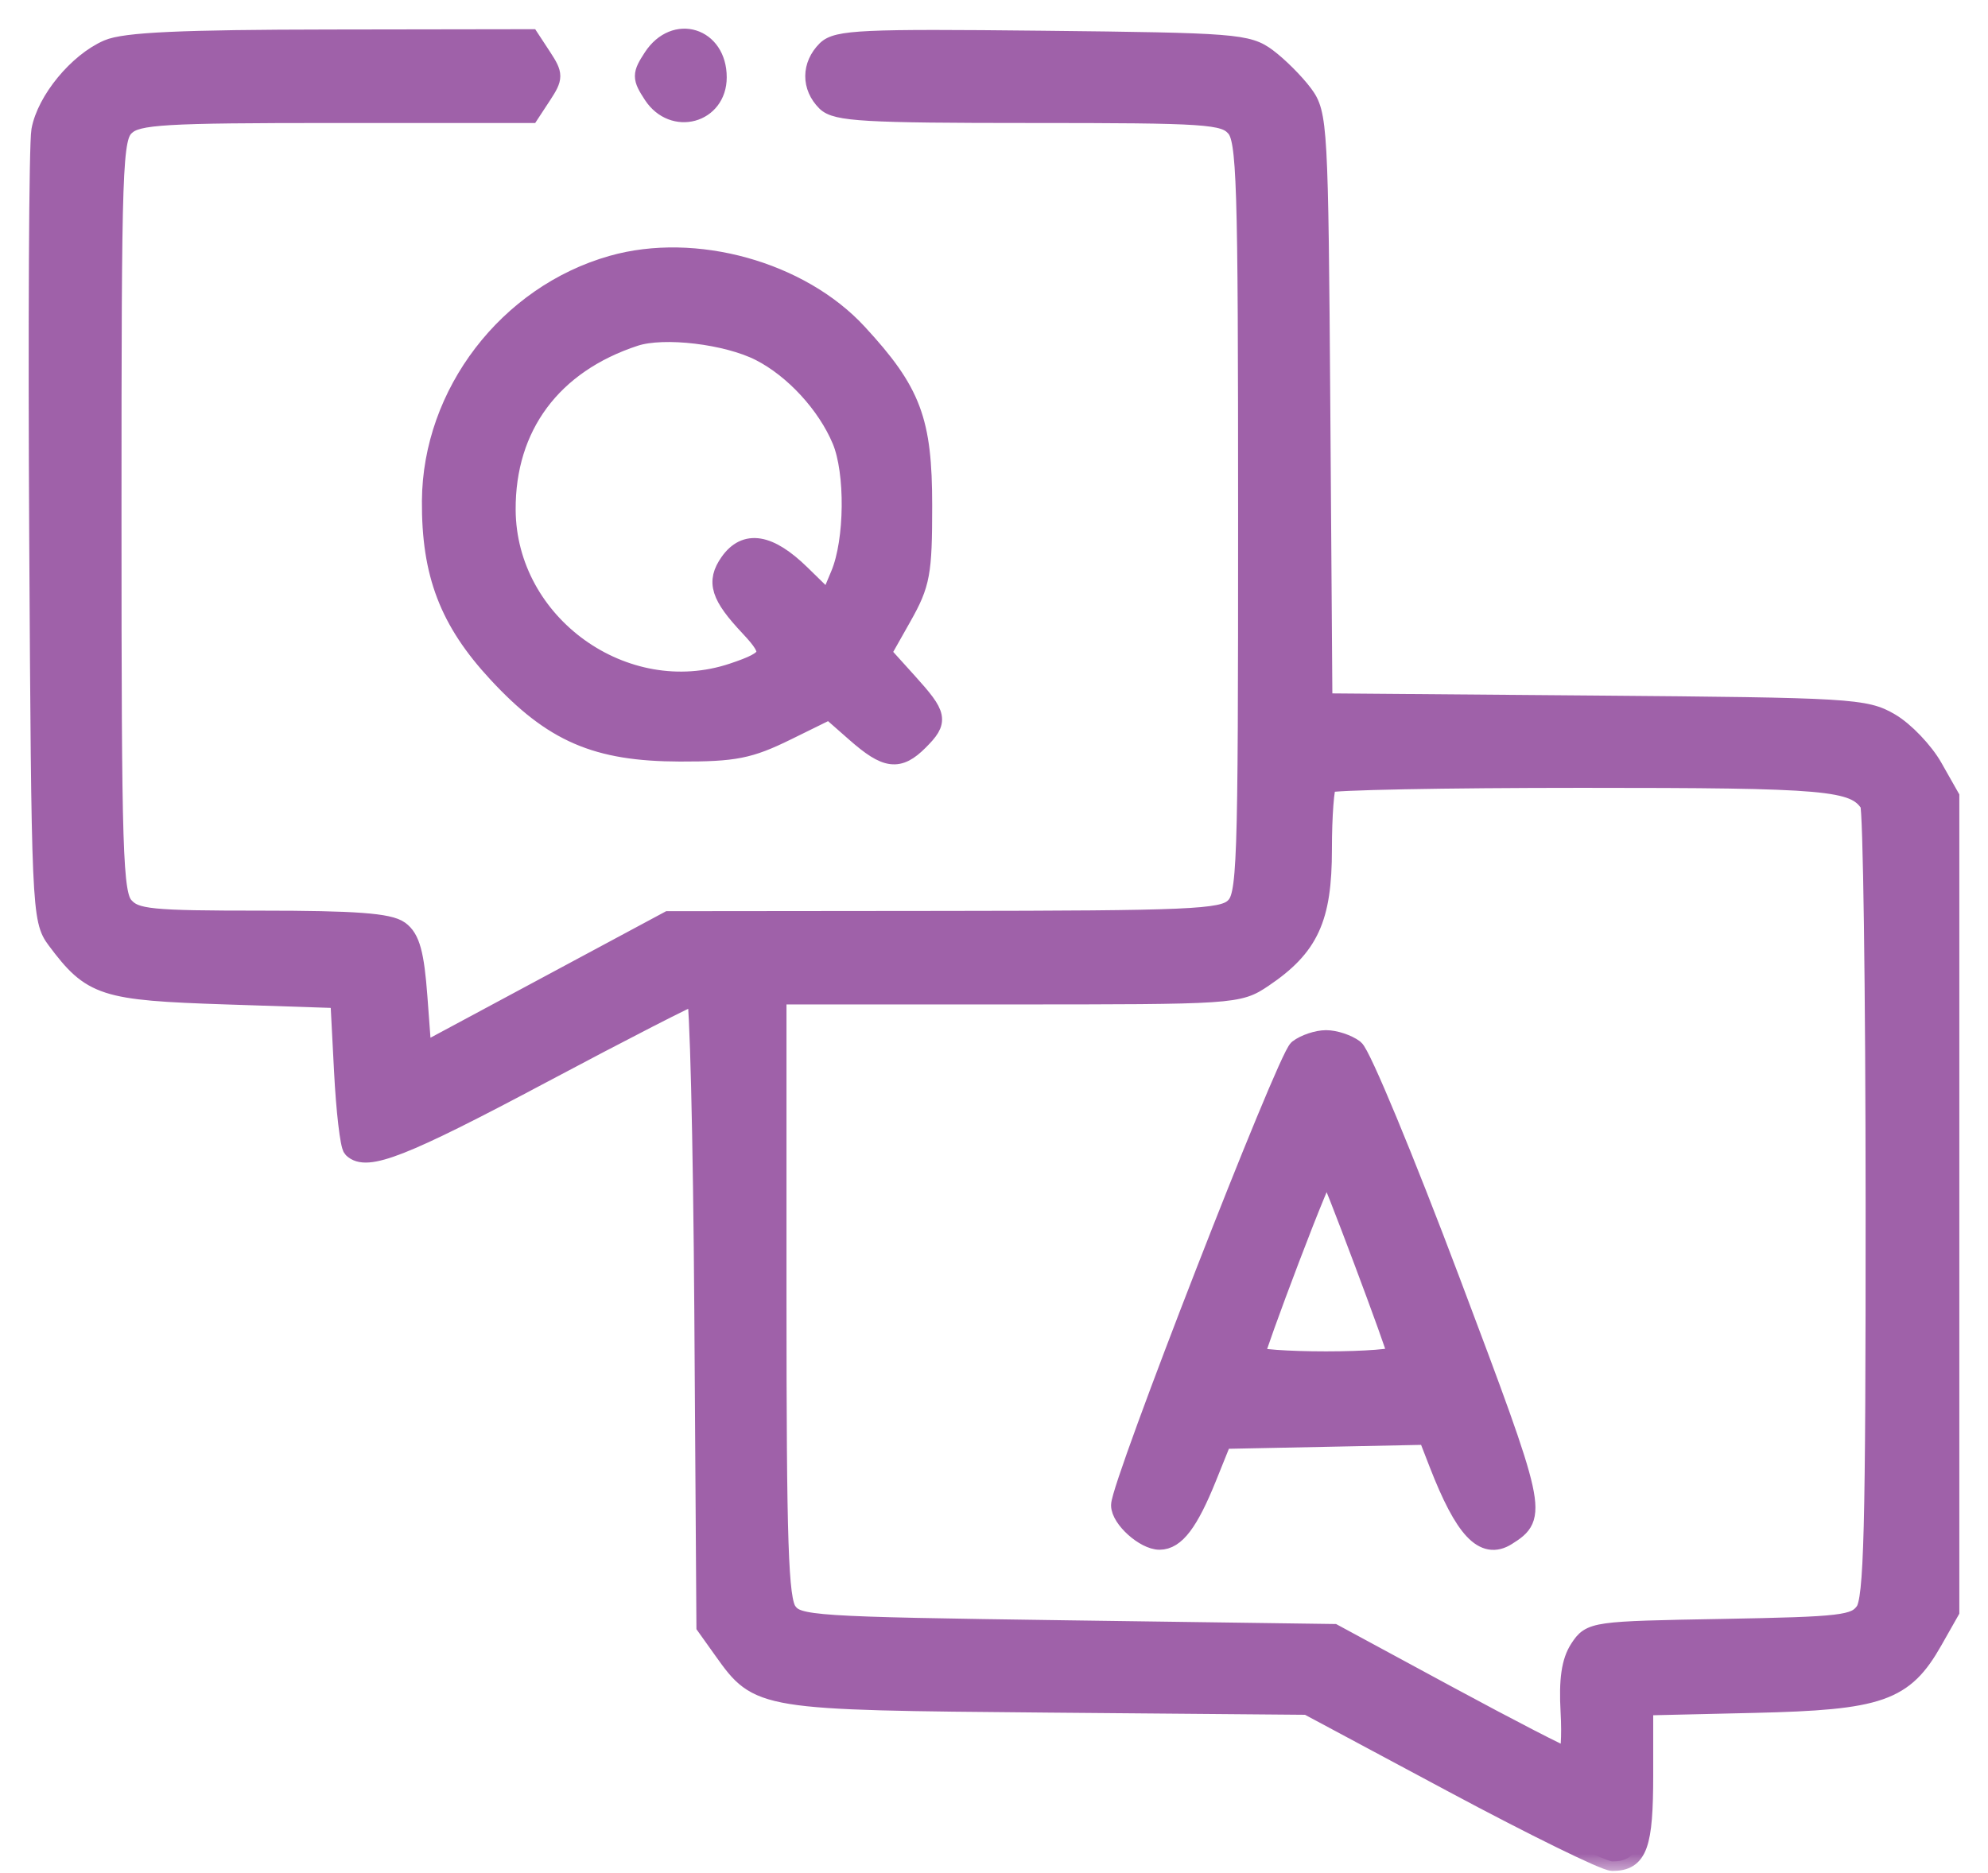
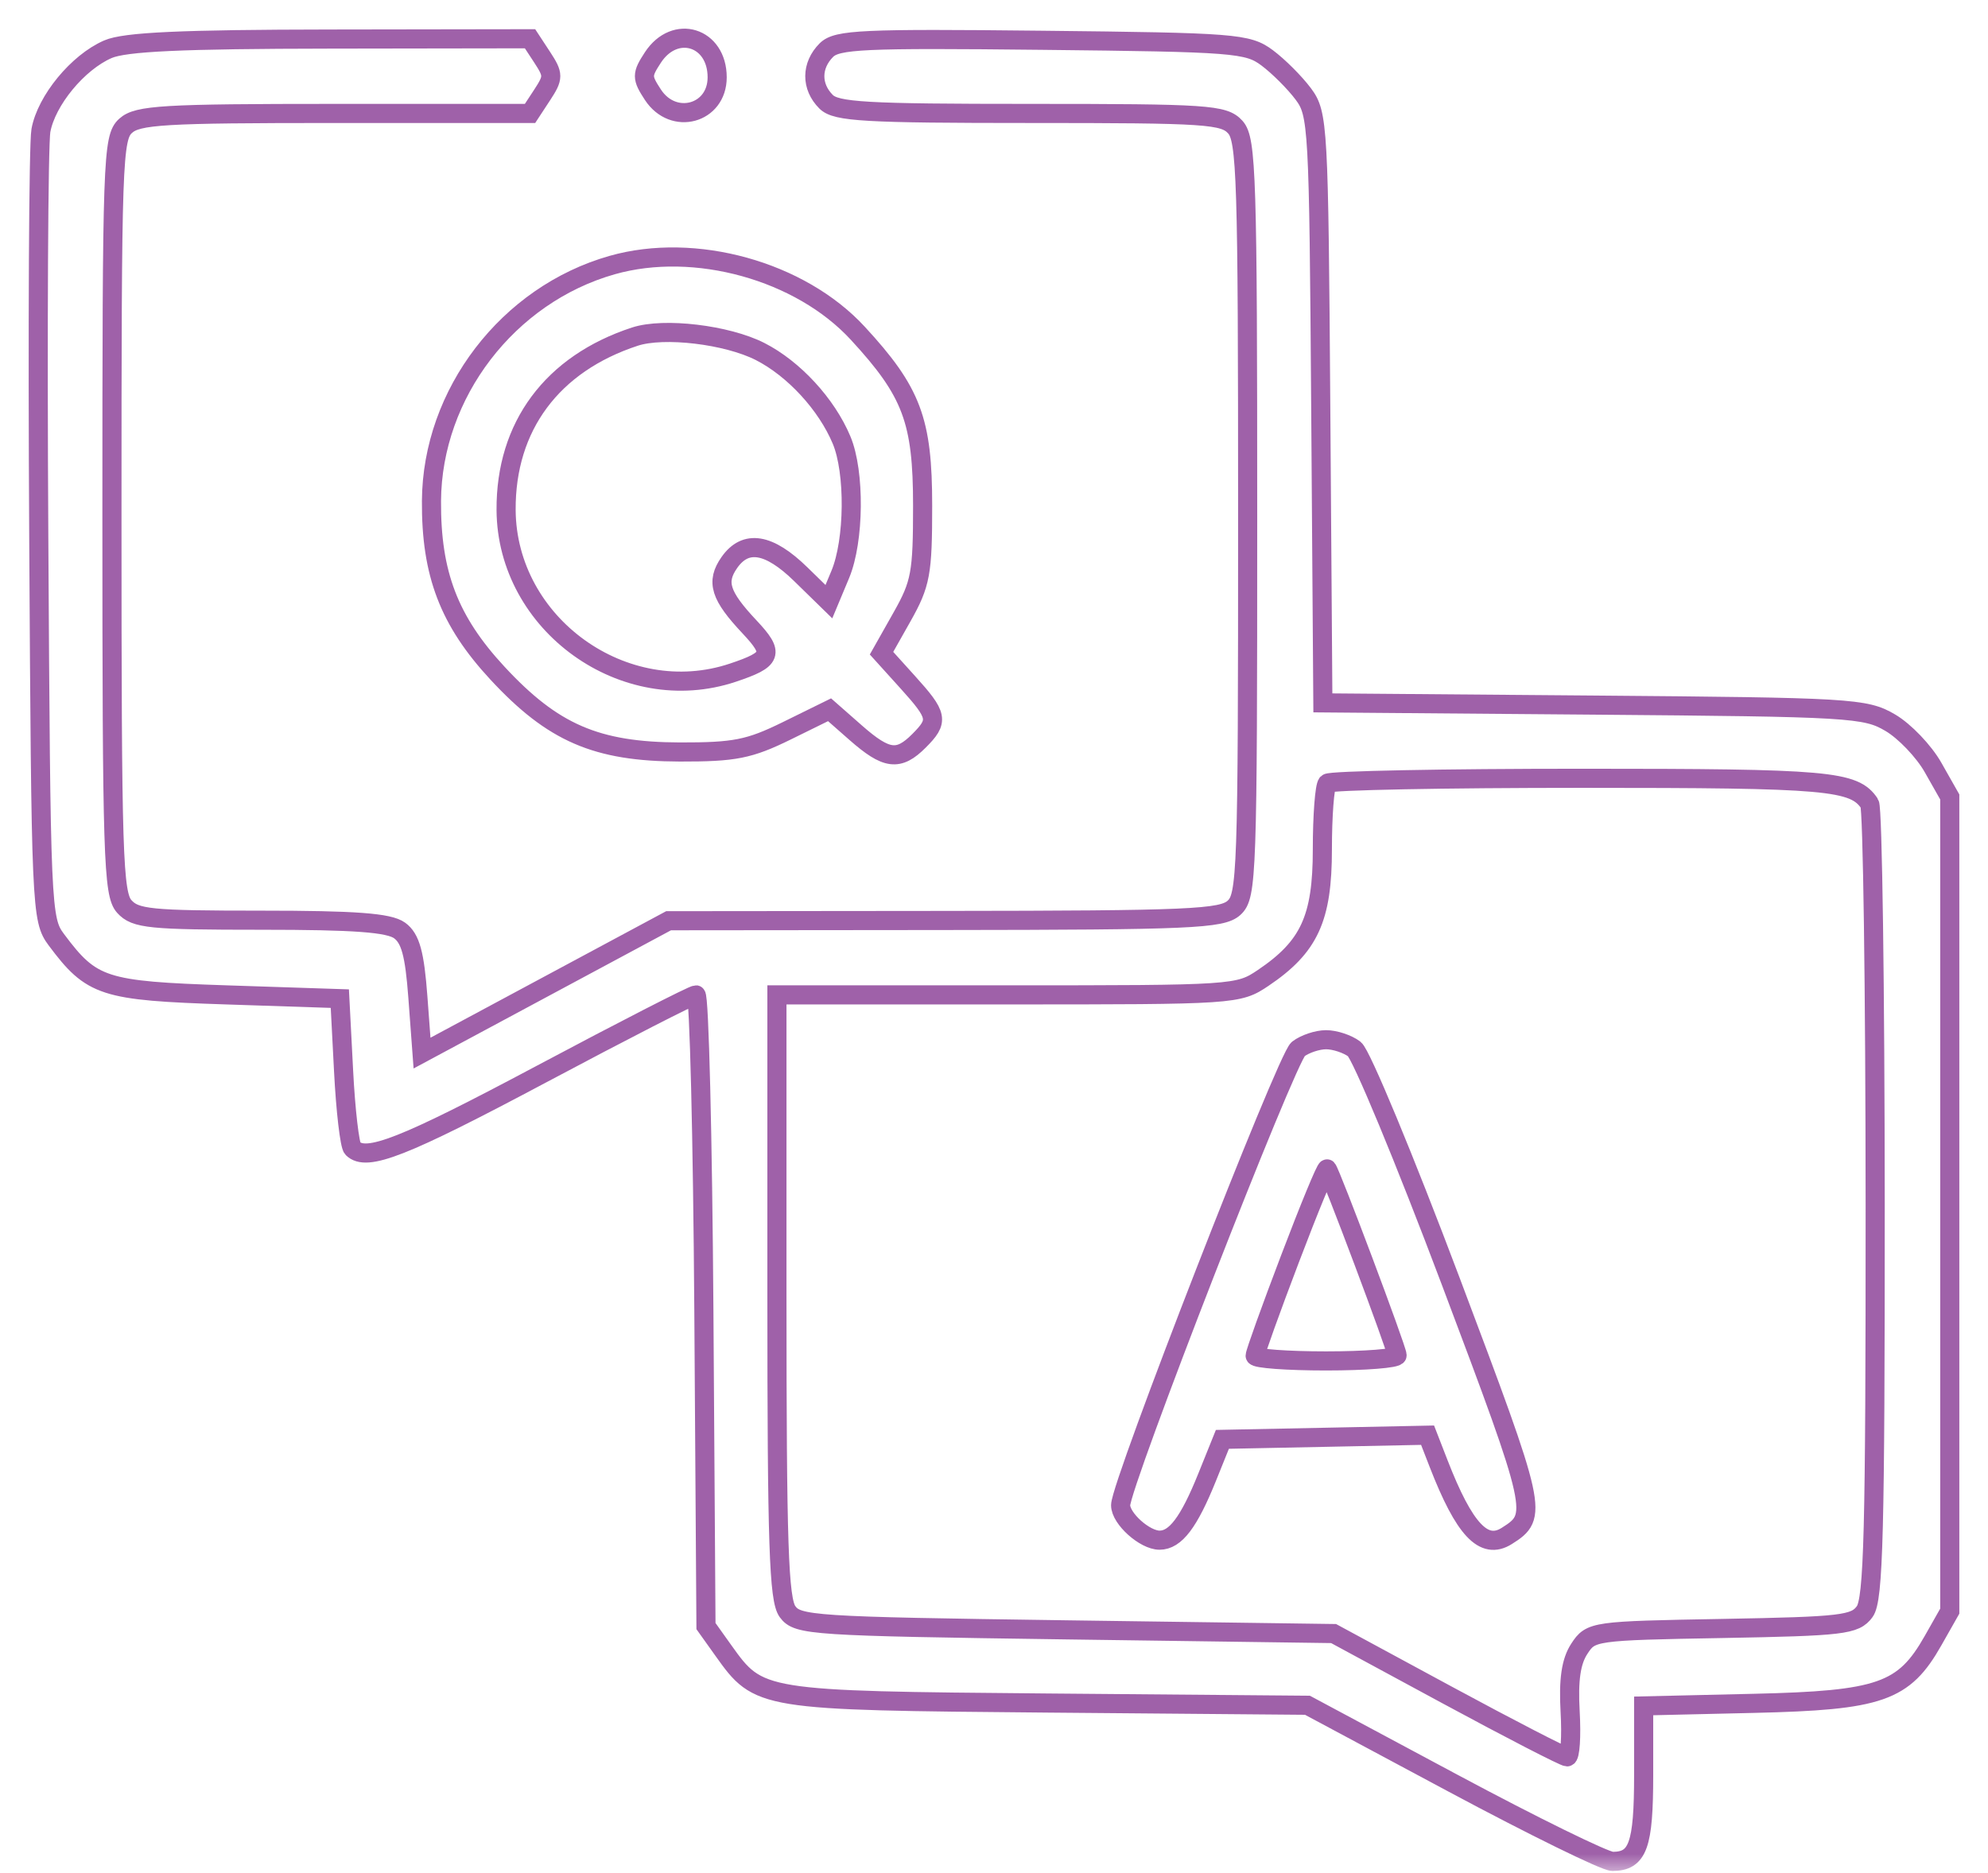
<svg xmlns="http://www.w3.org/2000/svg" width="52" height="49" viewBox="0 0 52 49" fill="none">
  <mask id="path-1-outside-1_1054_3092" maskUnits="userSpaceOnUse" x="0" y="0" width="52" height="49" fill="black">
    <rect fill="white" width="52" height="49" />
-     <path fill-rule="evenodd" clip-rule="evenodd" d="M2.821 1.289C2.035 1.631 1.213 2.629 1.07 3.414C1.007 3.76 0.982 8.544 1.014 14.046C1.07 23.796 1.082 24.061 1.474 24.587C2.4 25.827 2.7 25.924 5.922 26.03L8.889 26.128L8.987 28.018C9.04 29.058 9.147 29.97 9.223 30.046C9.585 30.405 10.547 30.027 14.156 28.106C16.301 26.964 18.123 26.03 18.206 26.03C18.288 26.03 18.38 29.746 18.411 34.288L18.466 42.545L18.921 43.183C19.852 44.488 19.882 44.493 27.407 44.558L34.199 44.616L38.014 46.659C40.111 47.782 41.984 48.701 42.176 48.701C42.844 48.701 42.993 48.287 42.993 46.433V44.633L45.876 44.566C49.181 44.49 49.8 44.273 50.563 42.925L51 42.154V31.503V20.851L50.563 20.08C50.323 19.656 49.819 19.128 49.443 18.908C48.792 18.525 48.414 18.503 41.681 18.448L34.602 18.39L34.547 10.693C34.494 3.269 34.477 2.977 34.089 2.457C33.867 2.16 33.443 1.736 33.147 1.515C32.638 1.134 32.307 1.108 27.269 1.054C22.565 1.003 21.894 1.034 21.615 1.312C21.215 1.713 21.212 2.266 21.607 2.661C21.87 2.925 22.632 2.968 26.951 2.968C31.583 2.968 32.014 2.997 32.312 3.326C32.604 3.648 32.635 4.643 32.635 13.556C32.635 22.873 32.615 23.447 32.278 23.752C31.959 24.041 31.139 24.077 24.704 24.083L17.488 24.09L14.264 25.821L11.039 27.553L10.93 26.084C10.846 24.954 10.736 24.552 10.453 24.345C10.175 24.142 9.286 24.076 6.83 24.076C3.925 24.076 3.54 24.037 3.252 23.718C2.96 23.396 2.928 22.401 2.928 13.488C2.928 4.172 2.948 3.597 3.286 3.292C3.599 3.008 4.272 2.968 8.753 2.968H13.864L14.184 2.48C14.48 2.027 14.48 1.955 14.184 1.502L13.864 1.014L8.64 1.022C4.741 1.027 3.266 1.095 2.821 1.289ZM17.079 1.502C16.783 1.955 16.783 2.027 17.079 2.48C17.613 3.294 18.759 2.982 18.759 2.023C18.759 0.964 17.657 0.622 17.079 1.502ZM16.013 6.935C13.285 7.709 11.304 10.296 11.286 13.107C11.274 15.012 11.746 16.246 13.01 17.61C14.46 19.176 15.599 19.669 17.782 19.675C19.215 19.678 19.598 19.602 20.571 19.125L21.699 18.57L22.386 19.174C23.188 19.878 23.502 19.919 24.036 19.385C24.562 18.859 24.537 18.727 23.742 17.847L23.058 17.09L23.596 16.137C24.083 15.273 24.133 15 24.133 13.229C24.133 11.003 23.851 10.252 22.437 8.719C20.932 7.085 18.178 6.321 16.013 6.935ZM16.608 8.807C14.442 9.516 13.225 11.154 13.238 13.342C13.256 16.337 16.336 18.547 19.169 17.6C20.206 17.253 20.262 17.102 19.608 16.405C18.835 15.583 18.723 15.224 19.078 14.717C19.503 14.111 20.113 14.211 20.945 15.023L21.681 15.742L21.979 15.029C22.347 14.147 22.365 12.352 22.013 11.513C21.622 10.579 20.765 9.647 19.882 9.197C19.016 8.756 17.366 8.559 16.608 8.807ZM34.72 20.493C34.648 20.564 34.589 21.343 34.589 22.223C34.589 24.03 34.247 24.773 33.041 25.586C32.391 26.024 32.3 26.03 26.352 26.03H20.322V33.908C20.322 40.401 20.371 41.853 20.599 42.166C20.863 42.526 21.234 42.55 27.88 42.643L34.883 42.74L37.864 44.353C39.504 45.24 40.911 45.965 40.991 45.966C41.071 45.966 41.107 45.435 41.07 44.786C41.023 43.95 41.093 43.468 41.311 43.137C41.613 42.676 41.674 42.667 45.058 42.607C48.198 42.55 48.522 42.512 48.775 42.166C49.006 41.849 49.051 40.074 49.049 31.514C49.047 25.864 48.981 21.145 48.903 21.027C48.498 20.421 47.836 20.363 41.377 20.363C37.787 20.363 34.791 20.421 34.72 20.493ZM33.957 27.447C33.652 27.683 29.312 38.834 29.312 39.382C29.312 39.731 29.942 40.297 30.33 40.297C30.745 40.297 31.097 39.833 31.572 38.657L31.974 37.659L34.658 37.605L37.341 37.55L37.628 38.289C38.302 40.024 38.812 40.565 39.413 40.186C40.242 39.663 40.218 39.551 37.945 33.519C36.737 30.314 35.604 27.582 35.425 27.447C35.247 27.313 34.915 27.203 34.687 27.203C34.459 27.203 34.131 27.313 33.957 27.447ZM33.744 32.931C33.241 34.252 32.831 35.395 32.831 35.471C32.831 35.545 33.666 35.607 34.687 35.607C35.708 35.607 36.544 35.541 36.544 35.46C36.543 35.303 34.806 30.677 34.713 30.583C34.682 30.553 34.246 31.609 33.744 32.931Z" />
+     <path fill-rule="evenodd" clip-rule="evenodd" d="M2.821 1.289C2.035 1.631 1.213 2.629 1.07 3.414C1.007 3.76 0.982 8.544 1.014 14.046C1.07 23.796 1.082 24.061 1.474 24.587C2.4 25.827 2.7 25.924 5.922 26.03L8.889 26.128L8.987 28.018C9.04 29.058 9.147 29.97 9.223 30.046C9.585 30.405 10.547 30.027 14.156 28.106C16.301 26.964 18.123 26.03 18.206 26.03C18.288 26.03 18.38 29.746 18.411 34.288L18.466 42.545L18.921 43.183C19.852 44.488 19.882 44.493 27.407 44.558L34.199 44.616L38.014 46.659C40.111 47.782 41.984 48.701 42.176 48.701C42.844 48.701 42.993 48.287 42.993 46.433V44.633L45.876 44.566C49.181 44.49 49.8 44.273 50.563 42.925L51 42.154V31.503V20.851L50.563 20.08C50.323 19.656 49.819 19.128 49.443 18.908C48.792 18.525 48.414 18.503 41.681 18.448L34.602 18.39L34.547 10.693C34.494 3.269 34.477 2.977 34.089 2.457C33.867 2.16 33.443 1.736 33.147 1.515C32.638 1.134 32.307 1.108 27.269 1.054C22.565 1.003 21.894 1.034 21.615 1.312C21.215 1.713 21.212 2.266 21.607 2.661C21.87 2.925 22.632 2.968 26.951 2.968C31.583 2.968 32.014 2.997 32.312 3.326C32.604 3.648 32.635 4.643 32.635 13.556C32.635 22.873 32.615 23.447 32.278 23.752C31.959 24.041 31.139 24.077 24.704 24.083L17.488 24.09L14.264 25.821L11.039 27.553L10.93 26.084C10.846 24.954 10.736 24.552 10.453 24.345C10.175 24.142 9.286 24.076 6.83 24.076C3.925 24.076 3.54 24.037 3.252 23.718C2.96 23.396 2.928 22.401 2.928 13.488C2.928 4.172 2.948 3.597 3.286 3.292C3.599 3.008 4.272 2.968 8.753 2.968H13.864L14.184 2.48C14.48 2.027 14.48 1.955 14.184 1.502L13.864 1.014L8.64 1.022C4.741 1.027 3.266 1.095 2.821 1.289ZM17.079 1.502C16.783 1.955 16.783 2.027 17.079 2.48C17.613 3.294 18.759 2.982 18.759 2.023ZM16.013 6.935C13.285 7.709 11.304 10.296 11.286 13.107C11.274 15.012 11.746 16.246 13.01 17.61C14.46 19.176 15.599 19.669 17.782 19.675C19.215 19.678 19.598 19.602 20.571 19.125L21.699 18.57L22.386 19.174C23.188 19.878 23.502 19.919 24.036 19.385C24.562 18.859 24.537 18.727 23.742 17.847L23.058 17.09L23.596 16.137C24.083 15.273 24.133 15 24.133 13.229C24.133 11.003 23.851 10.252 22.437 8.719C20.932 7.085 18.178 6.321 16.013 6.935ZM16.608 8.807C14.442 9.516 13.225 11.154 13.238 13.342C13.256 16.337 16.336 18.547 19.169 17.6C20.206 17.253 20.262 17.102 19.608 16.405C18.835 15.583 18.723 15.224 19.078 14.717C19.503 14.111 20.113 14.211 20.945 15.023L21.681 15.742L21.979 15.029C22.347 14.147 22.365 12.352 22.013 11.513C21.622 10.579 20.765 9.647 19.882 9.197C19.016 8.756 17.366 8.559 16.608 8.807ZM34.72 20.493C34.648 20.564 34.589 21.343 34.589 22.223C34.589 24.03 34.247 24.773 33.041 25.586C32.391 26.024 32.3 26.03 26.352 26.03H20.322V33.908C20.322 40.401 20.371 41.853 20.599 42.166C20.863 42.526 21.234 42.55 27.88 42.643L34.883 42.74L37.864 44.353C39.504 45.24 40.911 45.965 40.991 45.966C41.071 45.966 41.107 45.435 41.07 44.786C41.023 43.95 41.093 43.468 41.311 43.137C41.613 42.676 41.674 42.667 45.058 42.607C48.198 42.55 48.522 42.512 48.775 42.166C49.006 41.849 49.051 40.074 49.049 31.514C49.047 25.864 48.981 21.145 48.903 21.027C48.498 20.421 47.836 20.363 41.377 20.363C37.787 20.363 34.791 20.421 34.72 20.493ZM33.957 27.447C33.652 27.683 29.312 38.834 29.312 39.382C29.312 39.731 29.942 40.297 30.33 40.297C30.745 40.297 31.097 39.833 31.572 38.657L31.974 37.659L34.658 37.605L37.341 37.55L37.628 38.289C38.302 40.024 38.812 40.565 39.413 40.186C40.242 39.663 40.218 39.551 37.945 33.519C36.737 30.314 35.604 27.582 35.425 27.447C35.247 27.313 34.915 27.203 34.687 27.203C34.459 27.203 34.131 27.313 33.957 27.447ZM33.744 32.931C33.241 34.252 32.831 35.395 32.831 35.471C32.831 35.545 33.666 35.607 34.687 35.607C35.708 35.607 36.544 35.541 36.544 35.46C36.543 35.303 34.806 30.677 34.713 30.583C34.682 30.553 34.246 31.609 33.744 32.931Z" />
  </mask>
-   <path fill-rule="evenodd" clip-rule="evenodd" d="M2.821 1.289C2.035 1.631 1.213 2.629 1.07 3.414C1.007 3.76 0.982 8.544 1.014 14.046C1.07 23.796 1.082 24.061 1.474 24.587C2.4 25.827 2.7 25.924 5.922 26.03L8.889 26.128L8.987 28.018C9.04 29.058 9.147 29.97 9.223 30.046C9.585 30.405 10.547 30.027 14.156 28.106C16.301 26.964 18.123 26.03 18.206 26.03C18.288 26.03 18.38 29.746 18.411 34.288L18.466 42.545L18.921 43.183C19.852 44.488 19.882 44.493 27.407 44.558L34.199 44.616L38.014 46.659C40.111 47.782 41.984 48.701 42.176 48.701C42.844 48.701 42.993 48.287 42.993 46.433V44.633L45.876 44.566C49.181 44.49 49.8 44.273 50.563 42.925L51 42.154V31.503V20.851L50.563 20.08C50.323 19.656 49.819 19.128 49.443 18.908C48.792 18.525 48.414 18.503 41.681 18.448L34.602 18.39L34.547 10.693C34.494 3.269 34.477 2.977 34.089 2.457C33.867 2.16 33.443 1.736 33.147 1.515C32.638 1.134 32.307 1.108 27.269 1.054C22.565 1.003 21.894 1.034 21.615 1.312C21.215 1.713 21.212 2.266 21.607 2.661C21.87 2.925 22.632 2.968 26.951 2.968C31.583 2.968 32.014 2.997 32.312 3.326C32.604 3.648 32.635 4.643 32.635 13.556C32.635 22.873 32.615 23.447 32.278 23.752C31.959 24.041 31.139 24.077 24.704 24.083L17.488 24.09L14.264 25.821L11.039 27.553L10.93 26.084C10.846 24.954 10.736 24.552 10.453 24.345C10.175 24.142 9.286 24.076 6.83 24.076C3.925 24.076 3.54 24.037 3.252 23.718C2.96 23.396 2.928 22.401 2.928 13.488C2.928 4.172 2.948 3.597 3.286 3.292C3.599 3.008 4.272 2.968 8.753 2.968H13.864L14.184 2.48C14.48 2.027 14.48 1.955 14.184 1.502L13.864 1.014L8.64 1.022C4.741 1.027 3.266 1.095 2.821 1.289ZM17.079 1.502C16.783 1.955 16.783 2.027 17.079 2.48C17.613 3.294 18.759 2.982 18.759 2.023C18.759 0.964 17.657 0.622 17.079 1.502ZM16.013 6.935C13.285 7.709 11.304 10.296 11.286 13.107C11.274 15.012 11.746 16.246 13.01 17.61C14.46 19.176 15.599 19.669 17.782 19.675C19.215 19.678 19.598 19.602 20.571 19.125L21.699 18.57L22.386 19.174C23.188 19.878 23.502 19.919 24.036 19.385C24.562 18.859 24.537 18.727 23.742 17.847L23.058 17.09L23.596 16.137C24.083 15.273 24.133 15 24.133 13.229C24.133 11.003 23.851 10.252 22.437 8.719C20.932 7.085 18.178 6.321 16.013 6.935ZM16.608 8.807C14.442 9.516 13.225 11.154 13.238 13.342C13.256 16.337 16.336 18.547 19.169 17.6C20.206 17.253 20.262 17.102 19.608 16.405C18.835 15.583 18.723 15.224 19.078 14.717C19.503 14.111 20.113 14.211 20.945 15.023L21.681 15.742L21.979 15.029C22.347 14.147 22.365 12.352 22.013 11.513C21.622 10.579 20.765 9.647 19.882 9.197C19.016 8.756 17.366 8.559 16.608 8.807ZM34.72 20.493C34.648 20.564 34.589 21.343 34.589 22.223C34.589 24.03 34.247 24.773 33.041 25.586C32.391 26.024 32.3 26.03 26.352 26.03H20.322V33.908C20.322 40.401 20.371 41.853 20.599 42.166C20.863 42.526 21.234 42.55 27.88 42.643L34.883 42.74L37.864 44.353C39.504 45.24 40.911 45.965 40.991 45.966C41.071 45.966 41.107 45.435 41.07 44.786C41.023 43.95 41.093 43.468 41.311 43.137C41.613 42.676 41.674 42.667 45.058 42.607C48.198 42.55 48.522 42.512 48.775 42.166C49.006 41.849 49.051 40.074 49.049 31.514C49.047 25.864 48.981 21.145 48.903 21.027C48.498 20.421 47.836 20.363 41.377 20.363C37.787 20.363 34.791 20.421 34.72 20.493ZM33.957 27.447C33.652 27.683 29.312 38.834 29.312 39.382C29.312 39.731 29.942 40.297 30.33 40.297C30.745 40.297 31.097 39.833 31.572 38.657L31.974 37.659L34.658 37.605L37.341 37.55L37.628 38.289C38.302 40.024 38.812 40.565 39.413 40.186C40.242 39.663 40.218 39.551 37.945 33.519C36.737 30.314 35.604 27.582 35.425 27.447C35.247 27.313 34.915 27.203 34.687 27.203C34.459 27.203 34.131 27.313 33.957 27.447ZM33.744 32.931C33.241 34.252 32.831 35.395 32.831 35.471C32.831 35.545 33.666 35.607 34.687 35.607C35.708 35.607 36.544 35.541 36.544 35.46C36.543 35.303 34.806 30.677 34.713 30.583C34.682 30.553 34.246 31.609 33.744 32.931Z" fill="#9F61A9" />
  <path fill-rule="evenodd" clip-rule="evenodd" d="M2.821 1.289C2.035 1.631 1.213 2.629 1.07 3.414C1.007 3.76 0.982 8.544 1.014 14.046C1.07 23.796 1.082 24.061 1.474 24.587C2.4 25.827 2.7 25.924 5.922 26.03L8.889 26.128L8.987 28.018C9.04 29.058 9.147 29.97 9.223 30.046C9.585 30.405 10.547 30.027 14.156 28.106C16.301 26.964 18.123 26.03 18.206 26.03C18.288 26.03 18.38 29.746 18.411 34.288L18.466 42.545L18.921 43.183C19.852 44.488 19.882 44.493 27.407 44.558L34.199 44.616L38.014 46.659C40.111 47.782 41.984 48.701 42.176 48.701C42.844 48.701 42.993 48.287 42.993 46.433V44.633L45.876 44.566C49.181 44.49 49.8 44.273 50.563 42.925L51 42.154V31.503V20.851L50.563 20.08C50.323 19.656 49.819 19.128 49.443 18.908C48.792 18.525 48.414 18.503 41.681 18.448L34.602 18.39L34.547 10.693C34.494 3.269 34.477 2.977 34.089 2.457C33.867 2.16 33.443 1.736 33.147 1.515C32.638 1.134 32.307 1.108 27.269 1.054C22.565 1.003 21.894 1.034 21.615 1.312C21.215 1.713 21.212 2.266 21.607 2.661C21.87 2.925 22.632 2.968 26.951 2.968C31.583 2.968 32.014 2.997 32.312 3.326C32.604 3.648 32.635 4.643 32.635 13.556C32.635 22.873 32.615 23.447 32.278 23.752C31.959 24.041 31.139 24.077 24.704 24.083L17.488 24.09L14.264 25.821L11.039 27.553L10.93 26.084C10.846 24.954 10.736 24.552 10.453 24.345C10.175 24.142 9.286 24.076 6.83 24.076C3.925 24.076 3.54 24.037 3.252 23.718C2.96 23.396 2.928 22.401 2.928 13.488C2.928 4.172 2.948 3.597 3.286 3.292C3.599 3.008 4.272 2.968 8.753 2.968H13.864L14.184 2.48C14.48 2.027 14.48 1.955 14.184 1.502L13.864 1.014L8.64 1.022C4.741 1.027 3.266 1.095 2.821 1.289ZM17.079 1.502C16.783 1.955 16.783 2.027 17.079 2.48C17.613 3.294 18.759 2.982 18.759 2.023C18.759 0.964 17.657 0.622 17.079 1.502ZM16.013 6.935C13.285 7.709 11.304 10.296 11.286 13.107C11.274 15.012 11.746 16.246 13.01 17.61C14.46 19.176 15.599 19.669 17.782 19.675C19.215 19.678 19.598 19.602 20.571 19.125L21.699 18.57L22.386 19.174C23.188 19.878 23.502 19.919 24.036 19.385C24.562 18.859 24.537 18.727 23.742 17.847L23.058 17.09L23.596 16.137C24.083 15.273 24.133 15 24.133 13.229C24.133 11.003 23.851 10.252 22.437 8.719C20.932 7.085 18.178 6.321 16.013 6.935ZM16.608 8.807C14.442 9.516 13.225 11.154 13.238 13.342C13.256 16.337 16.336 18.547 19.169 17.6C20.206 17.253 20.262 17.102 19.608 16.405C18.835 15.583 18.723 15.224 19.078 14.717C19.503 14.111 20.113 14.211 20.945 15.023L21.681 15.742L21.979 15.029C22.347 14.147 22.365 12.352 22.013 11.513C21.622 10.579 20.765 9.647 19.882 9.197C19.016 8.756 17.366 8.559 16.608 8.807ZM34.72 20.493C34.648 20.564 34.589 21.343 34.589 22.223C34.589 24.03 34.247 24.773 33.041 25.586C32.391 26.024 32.3 26.03 26.352 26.03H20.322V33.908C20.322 40.401 20.371 41.853 20.599 42.166C20.863 42.526 21.234 42.55 27.88 42.643L34.883 42.74L37.864 44.353C39.504 45.24 40.911 45.965 40.991 45.966C41.071 45.966 41.107 45.435 41.07 44.786C41.023 43.95 41.093 43.468 41.311 43.137C41.613 42.676 41.674 42.667 45.058 42.607C48.198 42.55 48.522 42.512 48.775 42.166C49.006 41.849 49.051 40.074 49.049 31.514C49.047 25.864 48.981 21.145 48.903 21.027C48.498 20.421 47.836 20.363 41.377 20.363C37.787 20.363 34.791 20.421 34.72 20.493ZM33.957 27.447C33.652 27.683 29.312 38.834 29.312 39.382C29.312 39.731 29.942 40.297 30.33 40.297C30.745 40.297 31.097 39.833 31.572 38.657L31.974 37.659L34.658 37.605L37.341 37.55L37.628 38.289C38.302 40.024 38.812 40.565 39.413 40.186C40.242 39.663 40.218 39.551 37.945 33.519C36.737 30.314 35.604 27.582 35.425 27.447C35.247 27.313 34.915 27.203 34.687 27.203C34.459 27.203 34.131 27.313 33.957 27.447ZM33.744 32.931C33.241 34.252 32.831 35.395 32.831 35.471C32.831 35.545 33.666 35.607 34.687 35.607C35.708 35.607 36.544 35.541 36.544 35.46C36.543 35.303 34.806 30.677 34.713 30.583C34.682 30.553 34.246 31.609 33.744 32.931Z" stroke="#9F61A9" stroke-width="0.5" mask="url(#path-1-outside-1_1054_3092)" />
</svg>